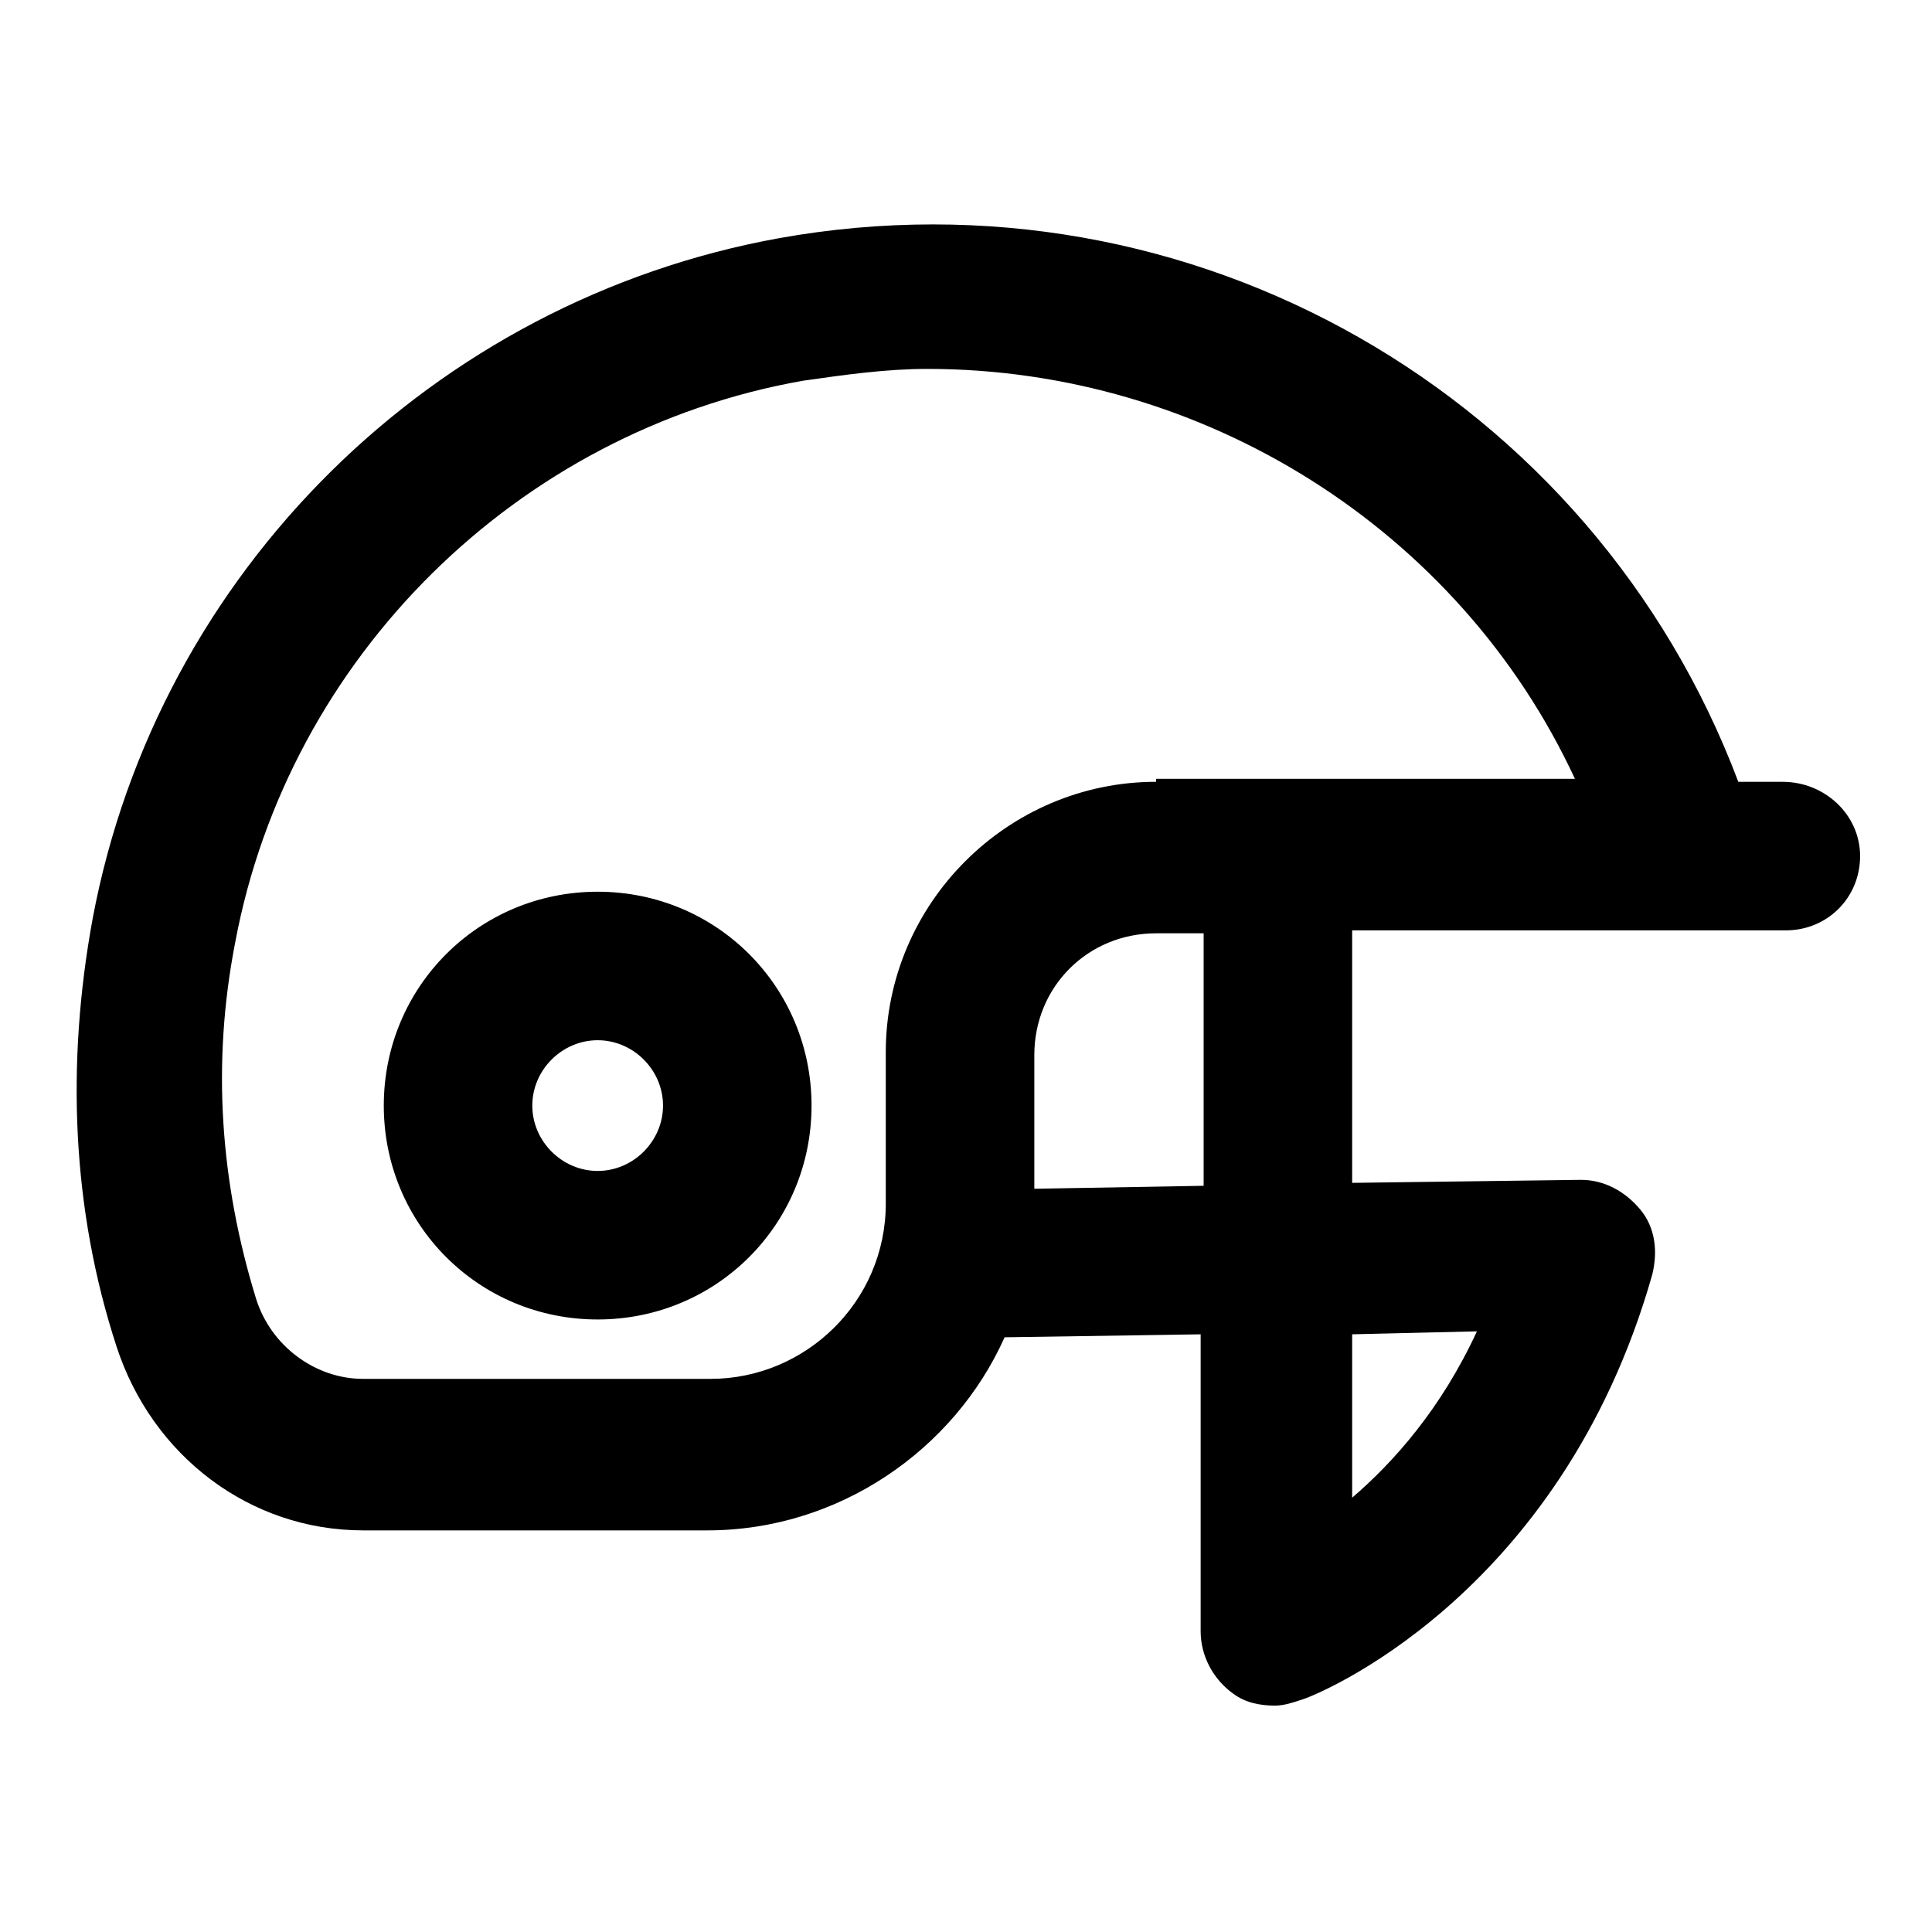
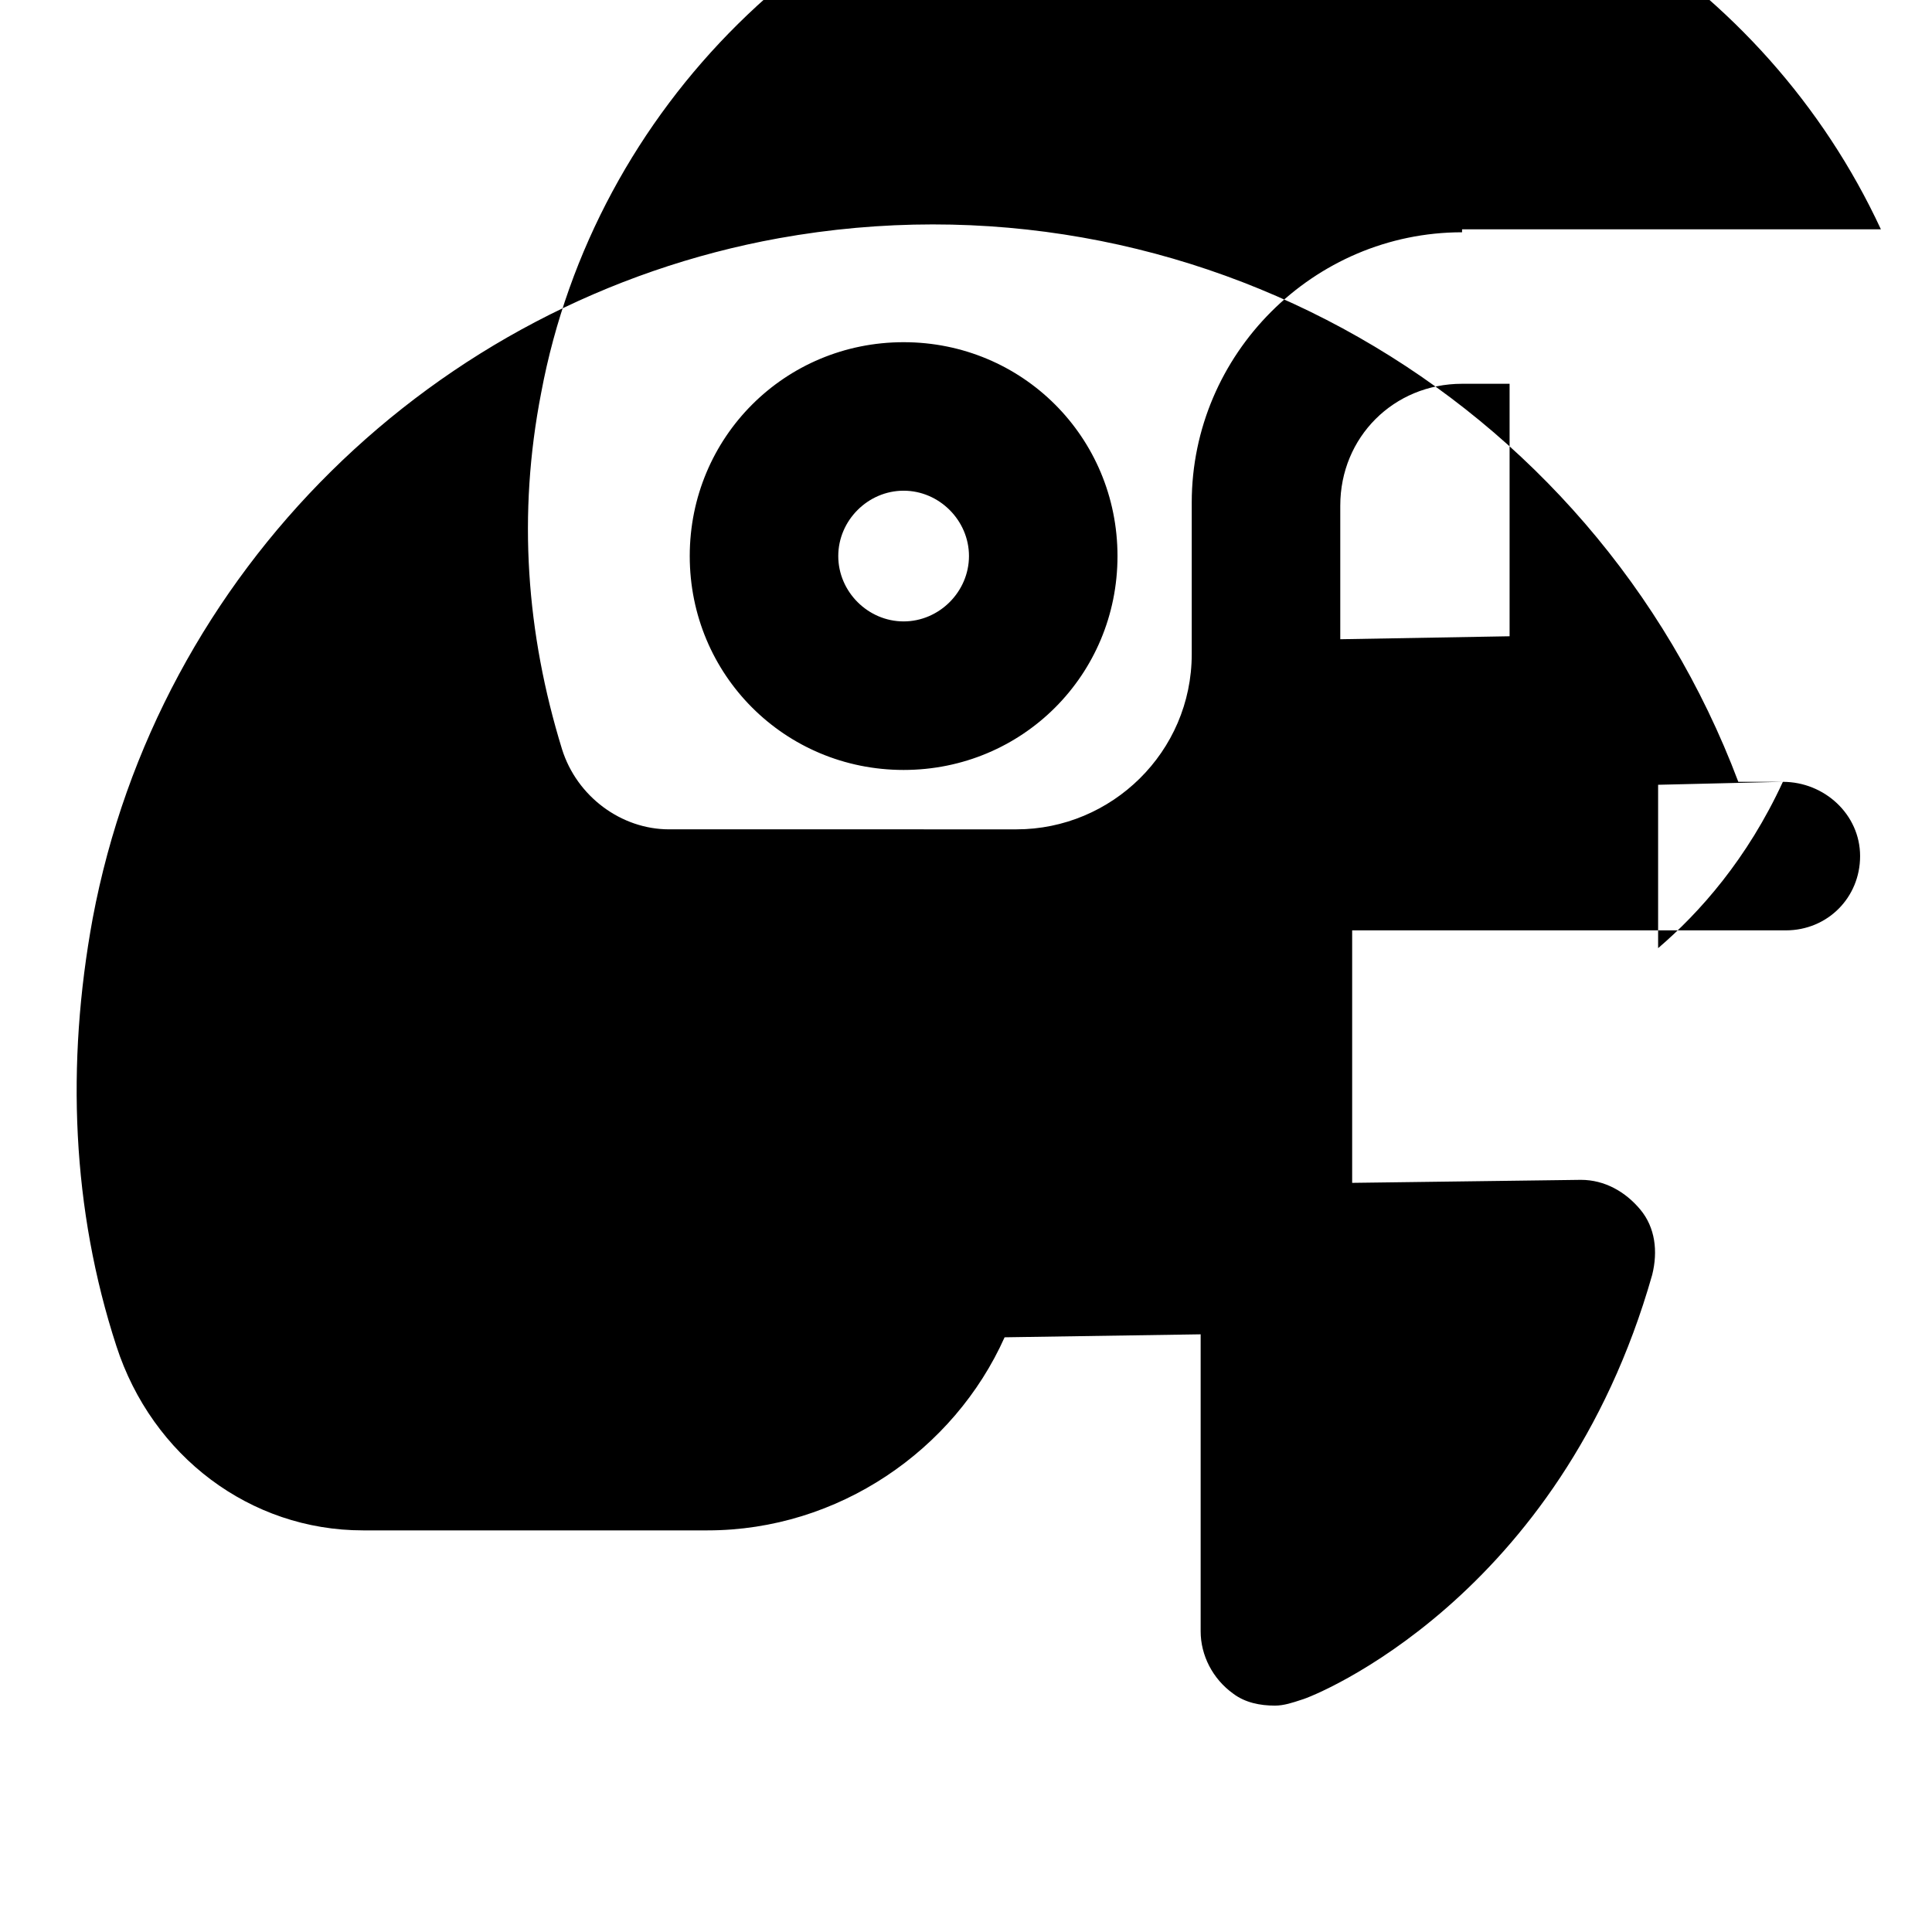
<svg xmlns="http://www.w3.org/2000/svg" fill="#000000" width="800px" height="800px" version="1.1" viewBox="144 144 512 512">
-   <path d="m616.48 351.19h-11.809c-38.574-102.34-144.84-163.74-254.27-144.06-91.316 16.531-164.53 88.168-181.84 180.27-7.086 38.574-5.512 77.145 6.297 113.36 9.445 29.125 35.426 48.805 65.336 48.805h91.316c34.637 0 65.336-21.254 78.719-51.168l51.957-0.789v78.719c0 6.297 3.148 12.594 8.66 16.531 3.148 2.363 7.086 3.148 11.02 3.148 2.363 0 4.723-0.789 7.086-1.574 3.148-0.789 68.488-26.766 92.891-112.57 1.574-6.297 0.789-12.594-3.148-17.32-3.938-4.723-9.445-7.871-15.742-7.871l-60.617 0.797v-66.914h114.93c11.02 0 19.68-8.66 19.68-19.68 0-11.02-9.445-19.68-20.465-19.68zm-81.082 145.63c-9.445 20.469-22.043 34.637-33.062 44.082v-43.297zm-72.422-38.574-44.871 0.789v-35.426c0-18.105 14.168-32.273 32.273-32.273h12.598zm-12.598-107.06c-39.359 0-71.637 32.273-71.637 71.637v40.148c0 25.977-21.254 46.445-46.445 46.445l-92.102-0.004c-12.594 0-24.402-8.66-28.34-21.254-9.445-30.699-11.809-62.188-5.512-94.465 14.168-75.57 74.785-135.4 150.36-148.78 11.02-1.574 22.043-3.148 33.062-3.148 73.211 0 140.91 42.508 171.61 108.63l-110.99 0.004zm-147.99 29.129c-31.488 0-56.68 25.191-56.68 56.68s25.191 56.68 56.68 56.68 56.68-25.191 56.68-56.68c-0.004-31.492-25.191-56.68-56.68-56.68zm0 73.996c-9.445 0-17.32-7.871-17.32-17.32 0-9.445 7.871-17.32 17.32-17.32 9.445 0 17.32 7.871 17.32 17.32-0.004 9.449-7.875 17.32-17.32 17.32z" />
+   <path d="m616.48 351.19h-11.809c-38.574-102.34-144.84-163.74-254.27-144.06-91.316 16.531-164.53 88.168-181.84 180.27-7.086 38.574-5.512 77.145 6.297 113.36 9.445 29.125 35.426 48.805 65.336 48.805h91.316c34.637 0 65.336-21.254 78.719-51.168l51.957-0.789v78.719c0 6.297 3.148 12.594 8.66 16.531 3.148 2.363 7.086 3.148 11.02 3.148 2.363 0 4.723-0.789 7.086-1.574 3.148-0.789 68.488-26.766 92.891-112.57 1.574-6.297 0.789-12.594-3.148-17.32-3.938-4.723-9.445-7.871-15.742-7.871l-60.617 0.797v-66.914h114.93c11.02 0 19.68-8.66 19.68-19.68 0-11.02-9.445-19.68-20.465-19.68zc-9.445 20.469-22.043 34.637-33.062 44.082v-43.297zm-72.422-38.574-44.871 0.789v-35.426c0-18.105 14.168-32.273 32.273-32.273h12.598zm-12.598-107.06c-39.359 0-71.637 32.273-71.637 71.637v40.148c0 25.977-21.254 46.445-46.445 46.445l-92.102-0.004c-12.594 0-24.402-8.66-28.34-21.254-9.445-30.699-11.809-62.188-5.512-94.465 14.168-75.57 74.785-135.4 150.36-148.78 11.02-1.574 22.043-3.148 33.062-3.148 73.211 0 140.91 42.508 171.61 108.63l-110.99 0.004zm-147.99 29.129c-31.488 0-56.68 25.191-56.68 56.68s25.191 56.68 56.68 56.68 56.68-25.191 56.68-56.68c-0.004-31.492-25.191-56.68-56.68-56.68zm0 73.996c-9.445 0-17.32-7.871-17.32-17.32 0-9.445 7.871-17.32 17.32-17.32 9.445 0 17.32 7.871 17.32 17.32-0.004 9.449-7.875 17.32-17.32 17.32z" />
</svg>